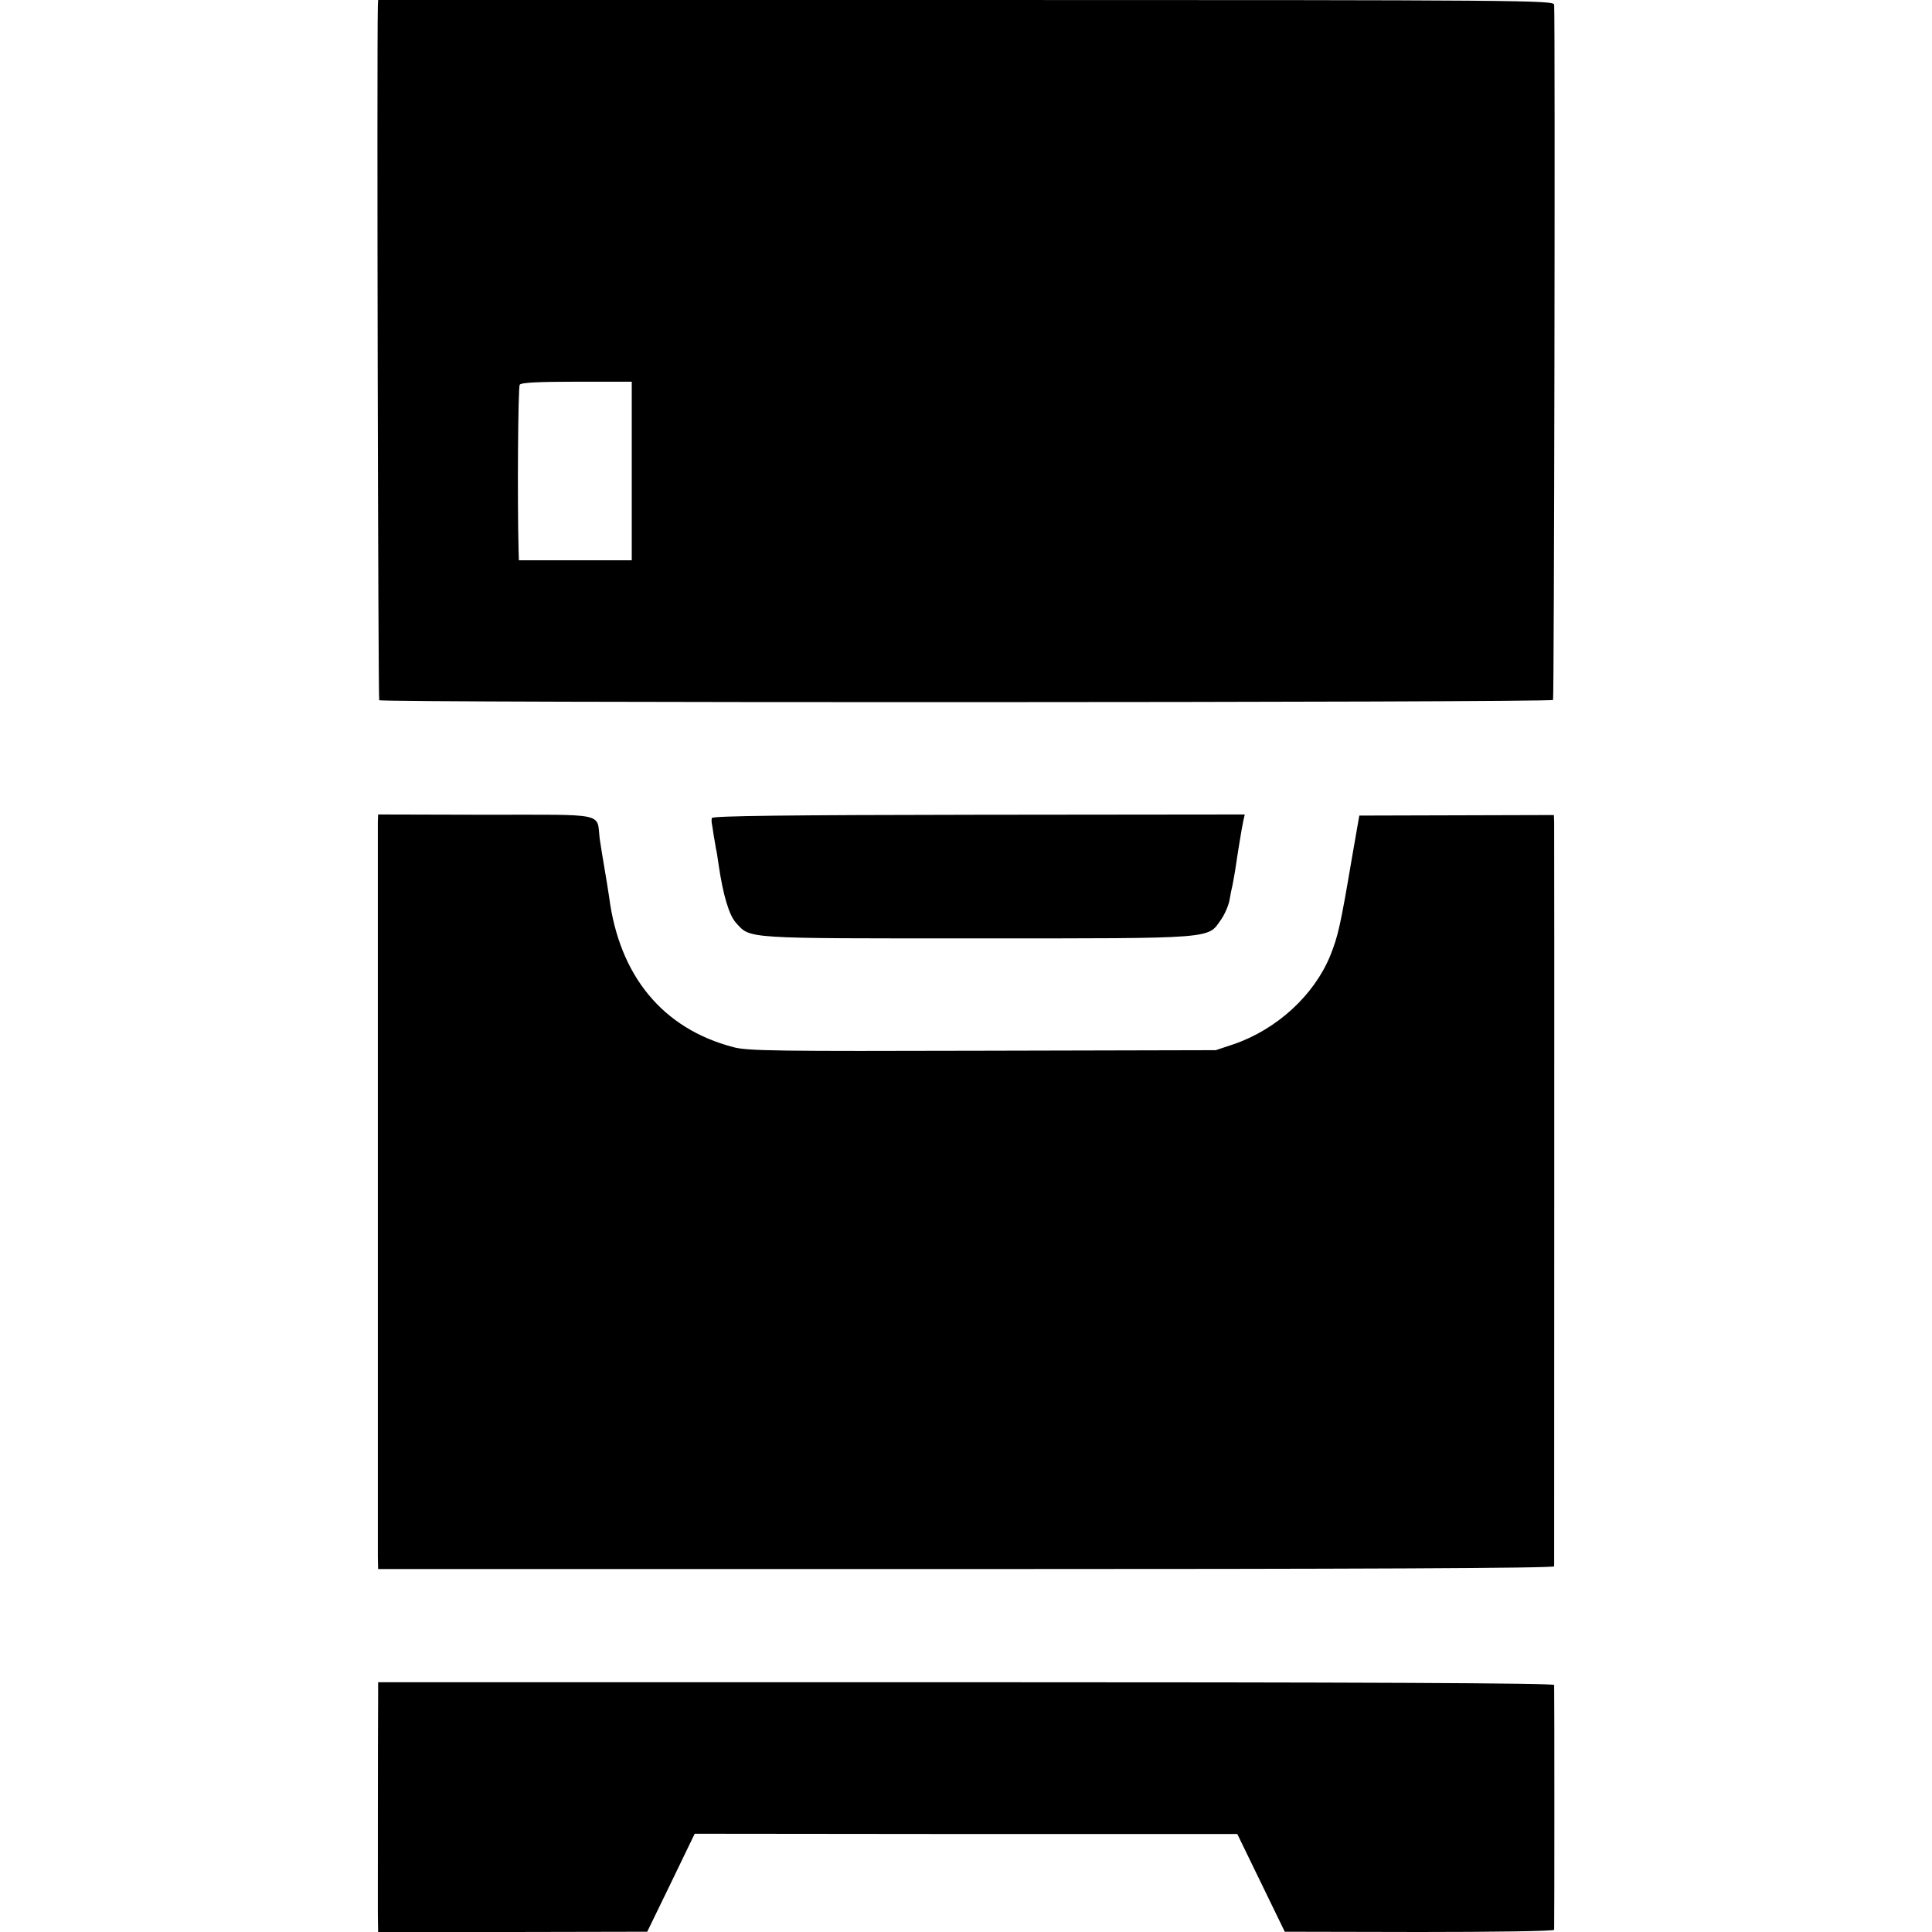
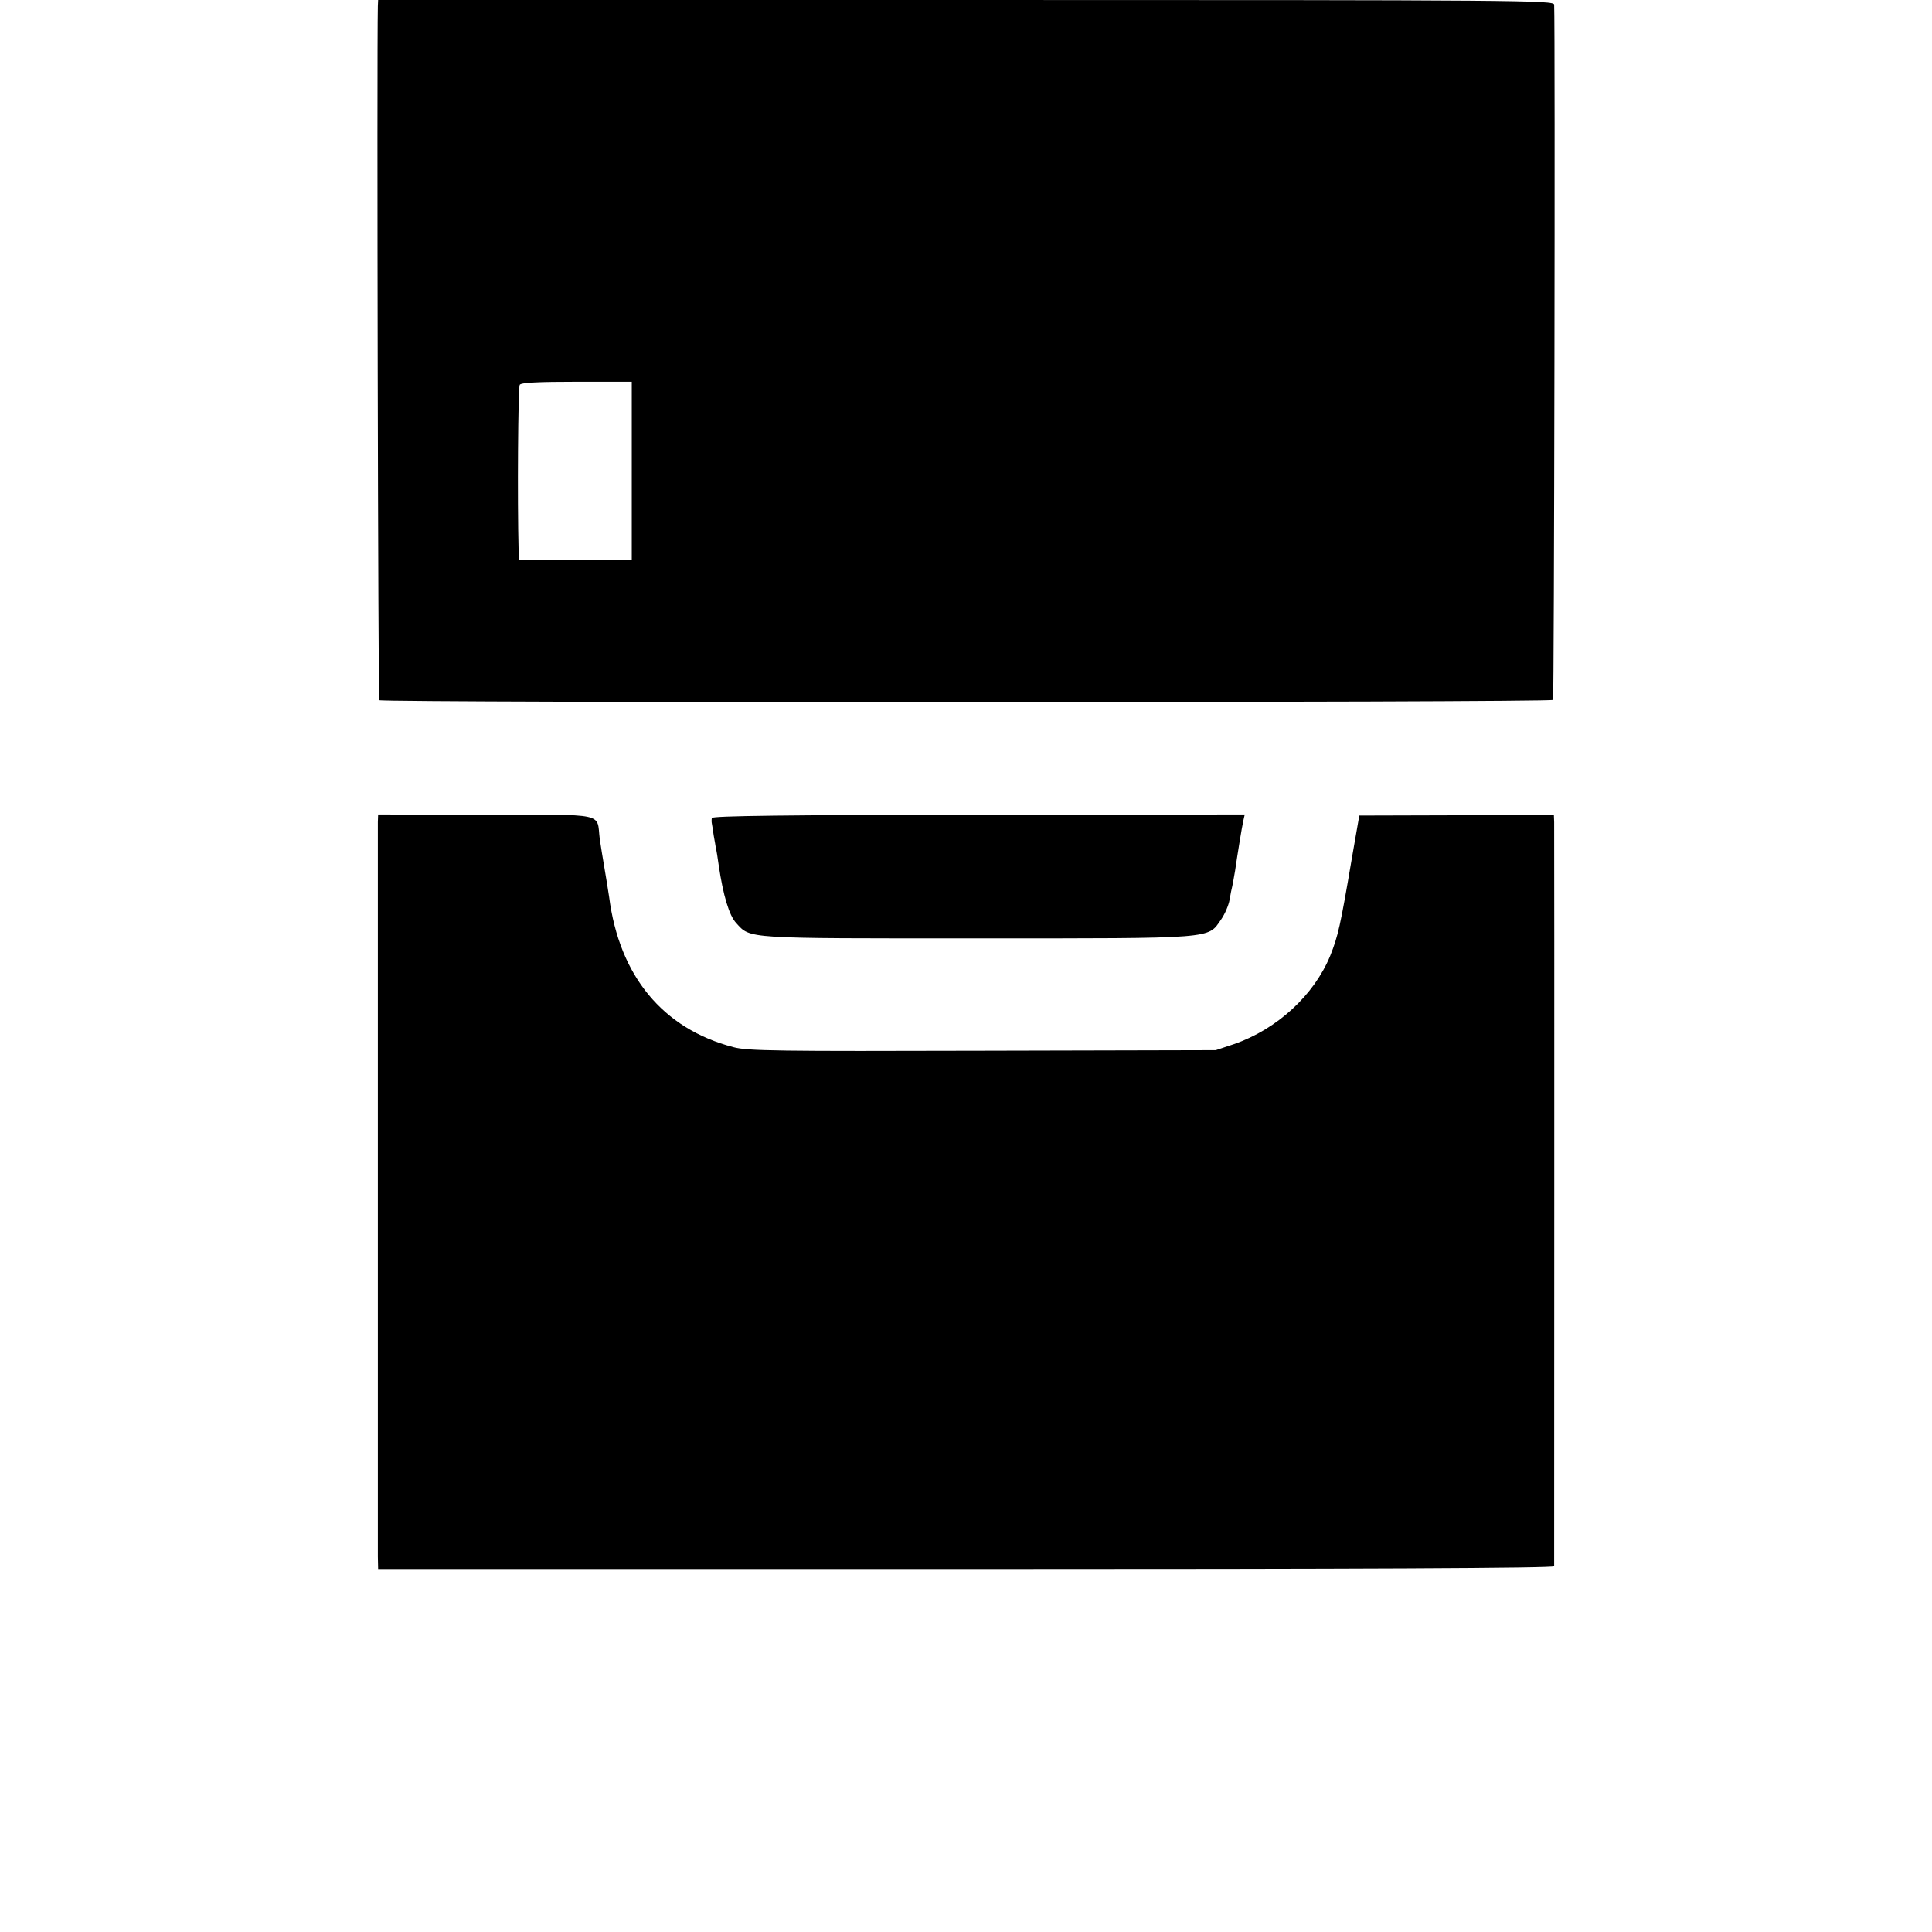
<svg xmlns="http://www.w3.org/2000/svg" version="1.0" width="700pt" height="700pt" viewBox="0 0 700 700" preserveAspectRatio="xMidYMid meet">
  <g transform="translate(0,700) scale(0.1,-0.1)" fill="#000000" stroke="none">
    <path d="M1369 6978 c-4 -173 1 -2511 5 -2515 10 -10 4247 -9 4253 1 4 6 8 2421 4 2519 -1 16 -109 17 -2131 17 l-2130 0 -1 -22z m920 -1685 l0 -323 -205 0 -204 0 -1 33 c-5 184 -2 594 4 603 5 8 69 11 207 11 l199 0 0 -324z" />
-     <path d="M1369 4022 c0 -34 0 -2602 0 -2662 l1 -45 2130 0 c1417 0 2130 3 2131 10 0 15 1 2666 0 2696 l-1 26 -352 -1 -353 -1 -27 -155 c-42 -248 -50 -281 -78 -352 -59 -144 -193 -267 -349 -321 l-66 -22 -845 -2 c-735 -2 -853 -1 -903 13 -256 67 -413 258 -450 544 -4 25 -11 72 -17 105 -6 33 -13 80 -17 105 -12 97 31 88 -412 88 l-391 1 -1 -27z" />
+     <path d="M1369 4022 c0 -34 0 -2602 0 -2662 l1 -45 2130 0 c1417 0 2130 3 2131 10 0 15 1 2666 0 2696 l-1 26 -352 -1 -353 -1 -27 -155 c-42 -248 -50 -281 -78 -352 -59 -144 -193 -267 -349 -321 l-66 -22 -845 -2 c-735 -2 -853 -1 -903 13 -256 67 -413 258 -450 544 -4 25 -11 72 -17 105 -6 33 -13 80 -17 105 -12 97 31 88 -412 88 l-391 1 -1 -27" />
    <path d="M2579 4036 c-1 -6 -1 -15 0 -19 1 -4 4 -24 7 -45 4 -20 7 -41 8 -47 2 -5 6 -32 10 -60 16 -109 38 -182 63 -209 53 -58 25 -56 873 -56 870 0 835 -2 884 68 14 20 28 53 31 72 3 19 8 42 10 50 2 8 6 33 10 55 8 55 24 155 30 182 l5 22 -965 -1 c-691 -1 -965 -4 -966 -12z" />
-     <path d="M1370 855 c-1 -132 -1 -728 -1 -787 l1 -68 488 0 487 1 86 177 86 178 983 -1 983 0 86 -177 86 -177 488 -1 c268 0 487 3 488 8 1 10 1 875 0 887 -1 7 -717 10 -2131 10 l-2130 0 0 -50z" />
  </g>
</svg>